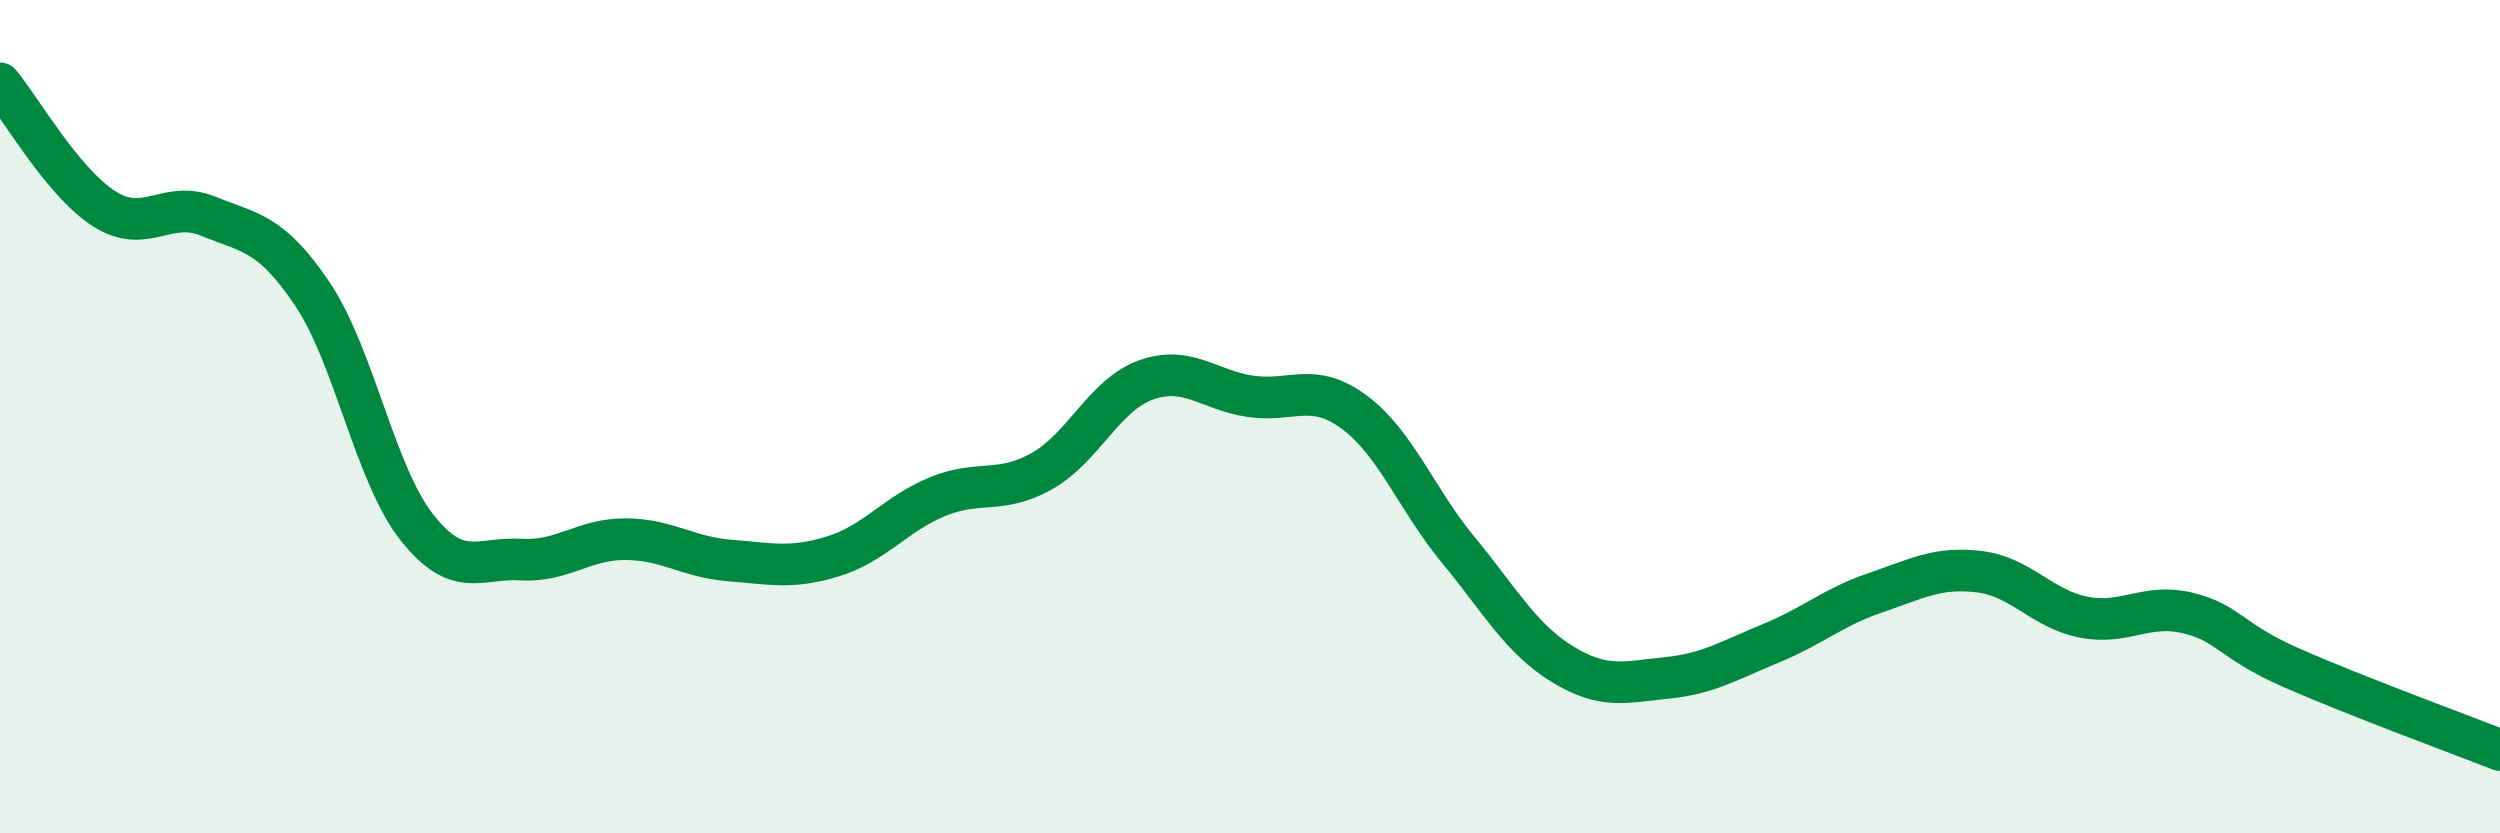
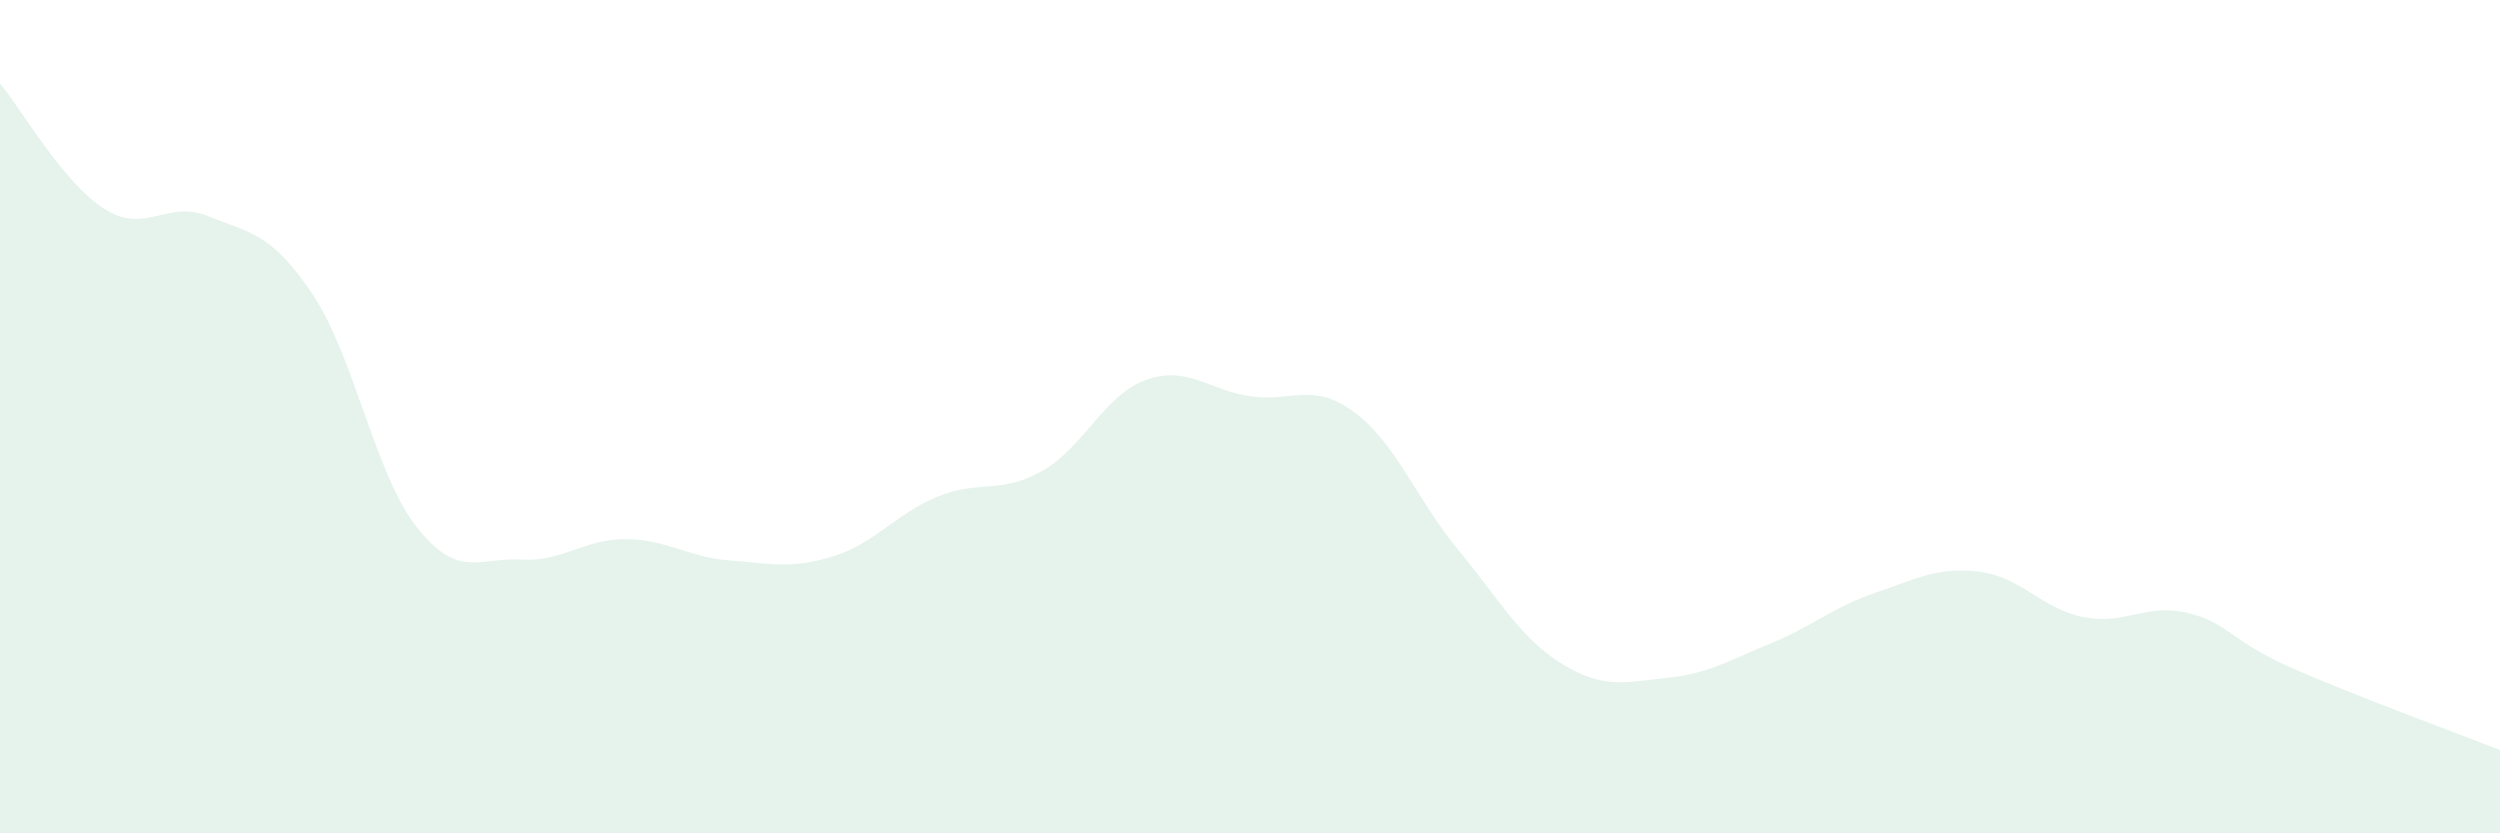
<svg xmlns="http://www.w3.org/2000/svg" width="60" height="20" viewBox="0 0 60 20">
  <path d="M 0,2 C 0.5,2.6 1.5,4.37 2.5,5.01 C 3.5,5.65 4,4.78 5,5.19 C 6,5.6 6.5,5.57 7.5,7.06 C 8.5,8.55 9,11.38 10,12.65 C 11,13.92 11.5,13.37 12.5,13.43 C 13.5,13.49 14,12.94 15,12.94 C 16,12.94 16.5,13.37 17.5,13.45 C 18.5,13.53 19,13.66 20,13.35 C 21,13.04 21.5,12.33 22.5,11.92 C 23.5,11.51 24,11.87 25,11.31 C 26,10.75 26.5,9.48 27.5,9.12 C 28.5,8.76 29,9.36 30,9.51 C 31,9.66 31.5,9.15 32.5,9.89 C 33.5,10.63 34,11.99 35,13.2 C 36,14.41 36.5,15.33 37.5,15.94 C 38.5,16.55 39,16.37 40,16.27 C 41,16.17 41.5,15.85 42.5,15.44 C 43.5,15.03 44,14.57 45,14.23 C 46,13.89 46.5,13.6 47.5,13.72 C 48.5,13.84 49,14.61 50,14.81 C 51,15.01 51.5,14.47 52.5,14.71 C 53.5,14.95 53.5,15.37 55,16.03 C 56.5,16.69 59,17.61 60,18L60 20L0 20Z" fill="#008740" opacity="0.1" stroke-linecap="round" stroke-linejoin="round" />
-   <path d="M 0,2 C 0.5,2.6 1.5,4.37 2.5,5.01 C 3.5,5.65 4,4.78 5,5.19 C 6,5.6 6.5,5.57 7.5,7.06 C 8.5,8.55 9,11.38 10,12.65 C 11,13.92 11.5,13.37 12.5,13.43 C 13.5,13.49 14,12.94 15,12.94 C 16,12.94 16.5,13.37 17.5,13.45 C 18.5,13.53 19,13.66 20,13.35 C 21,13.04 21.5,12.33 22.5,11.92 C 23.5,11.51 24,11.87 25,11.31 C 26,10.75 26.5,9.48 27.5,9.12 C 28.5,8.76 29,9.36 30,9.51 C 31,9.66 31.5,9.15 32.5,9.89 C 33.5,10.63 34,11.99 35,13.2 C 36,14.41 36.5,15.33 37.5,15.94 C 38.5,16.55 39,16.37 40,16.27 C 41,16.17 41.5,15.85 42.5,15.44 C 43.5,15.03 44,14.57 45,14.23 C 46,13.89 46.5,13.6 47.5,13.72 C 48.5,13.84 49,14.61 50,14.81 C 51,15.01 51.5,14.47 52.5,14.71 C 53.5,14.95 53.5,15.37 55,16.03 C 56.5,16.69 59,17.61 60,18" stroke="#008740" stroke-width="1" fill="none" stroke-linecap="round" stroke-linejoin="round" />
</svg>